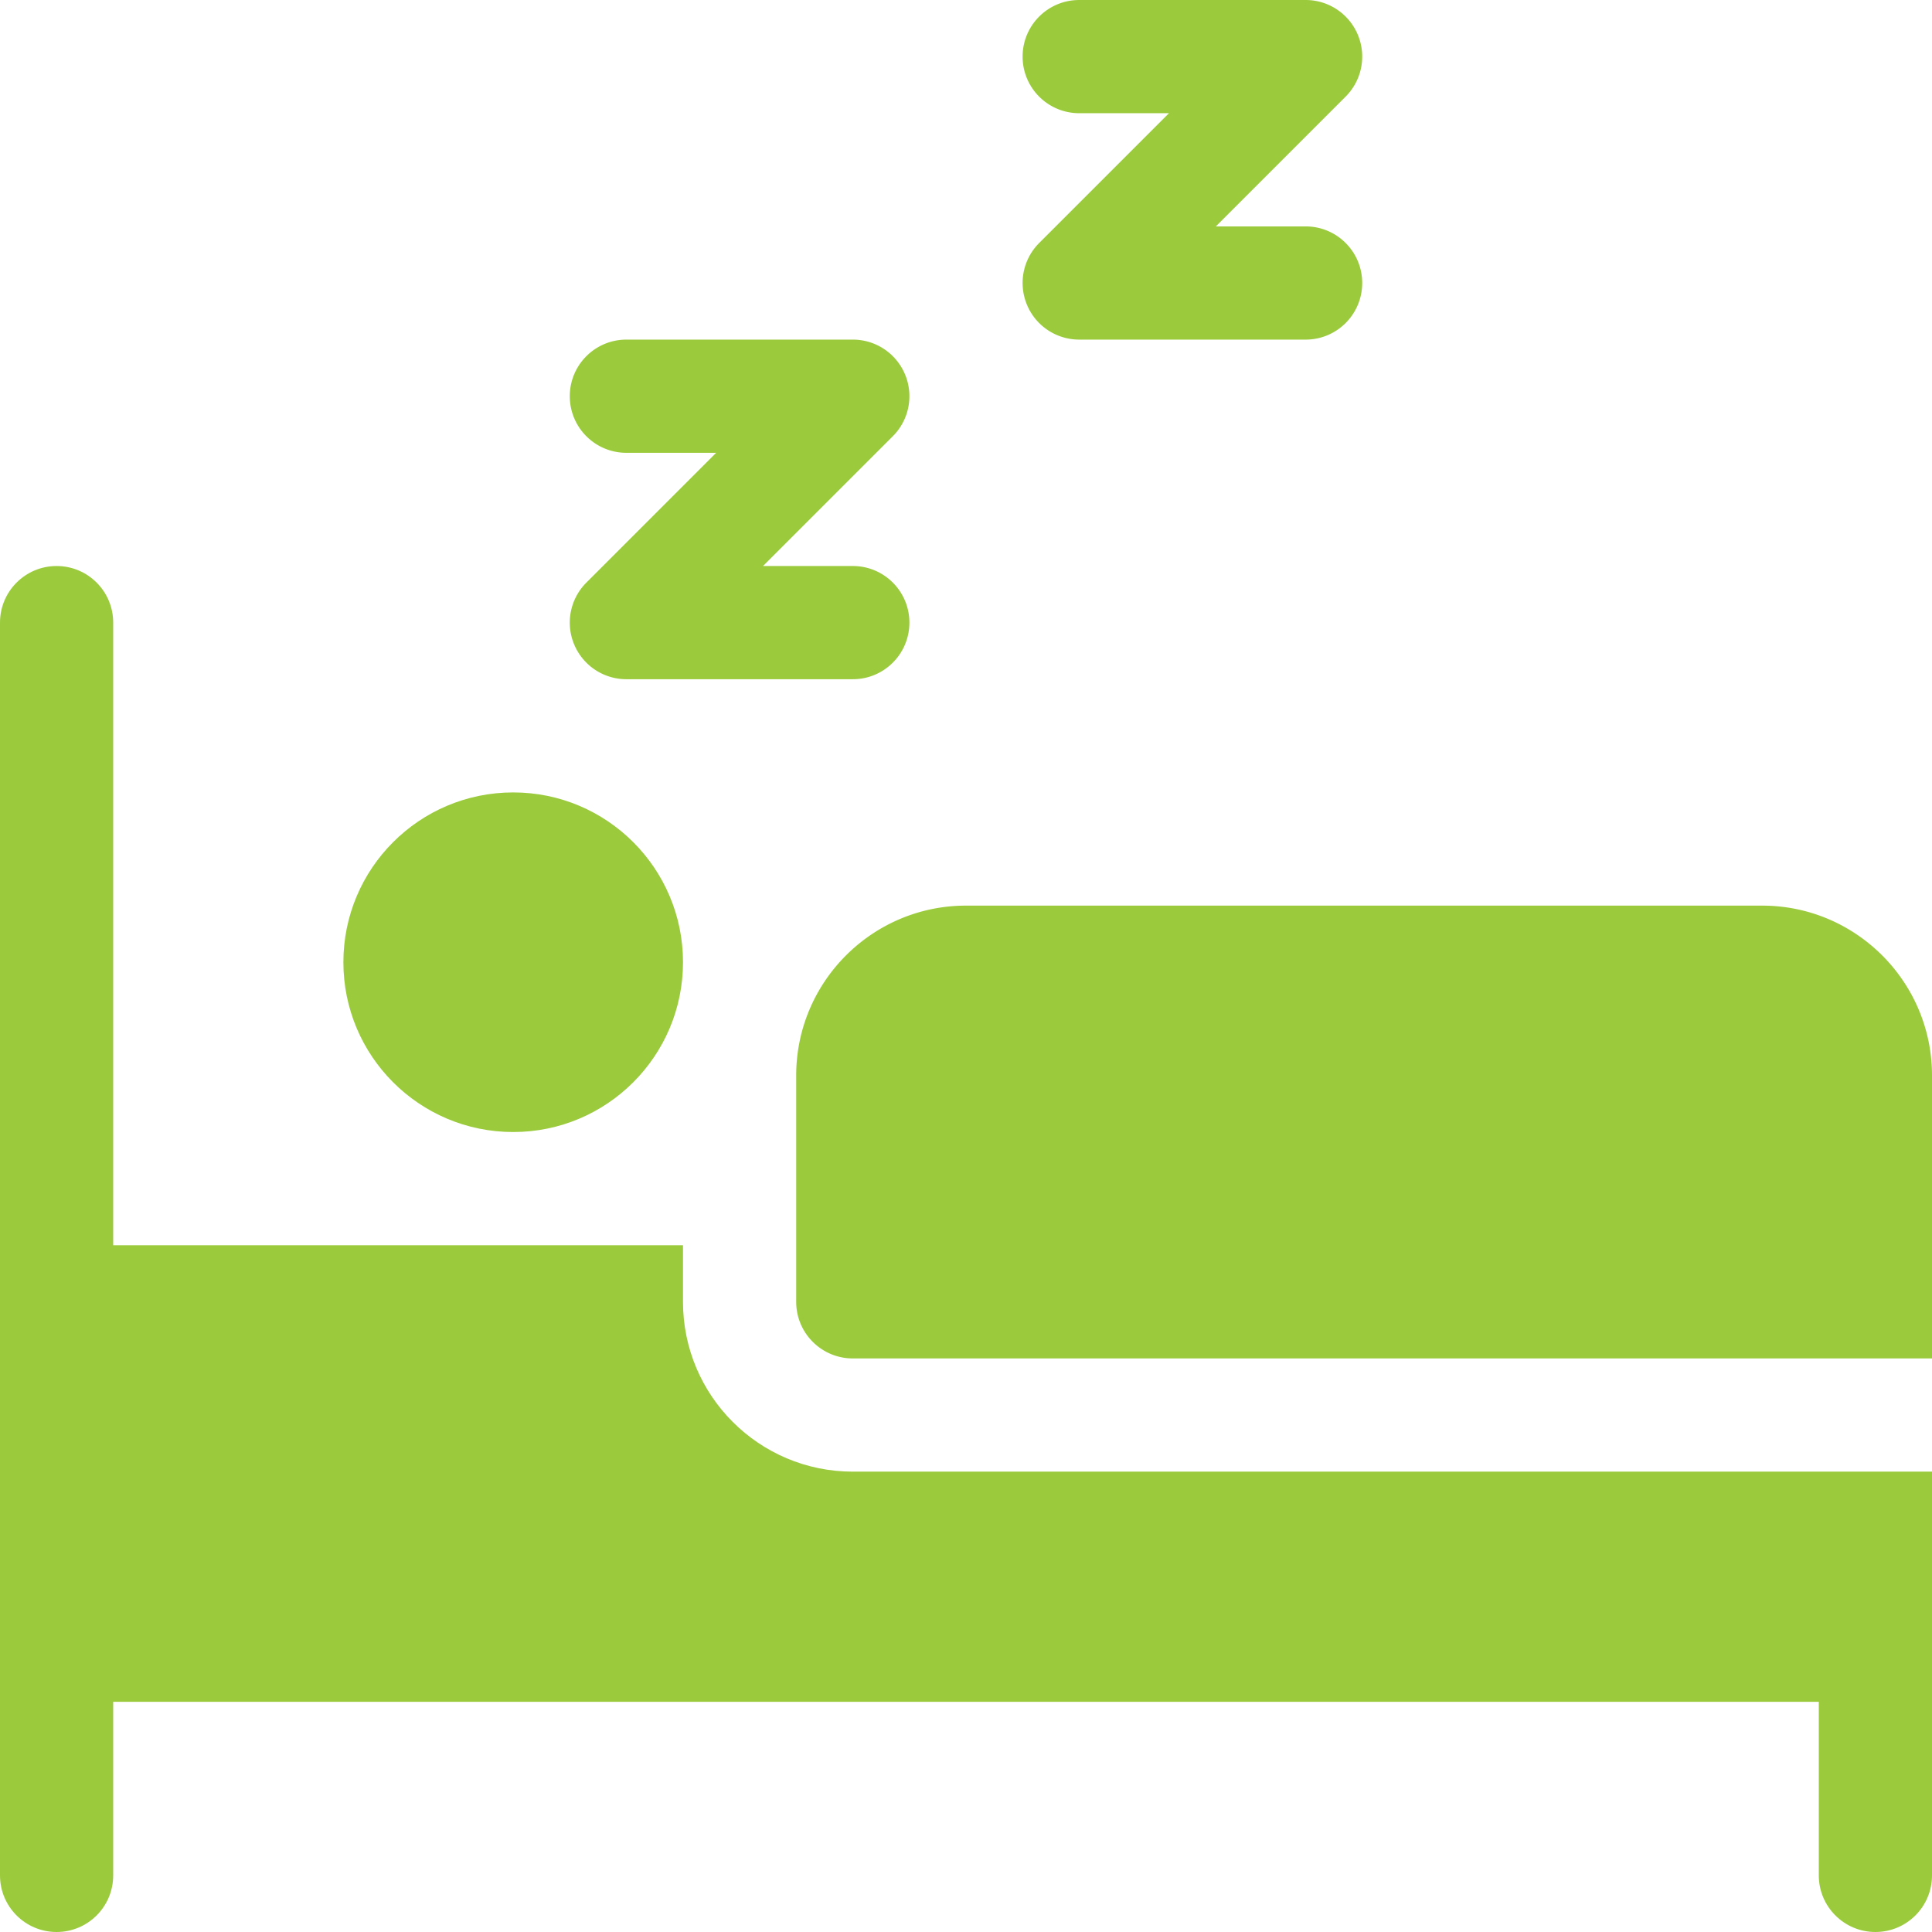
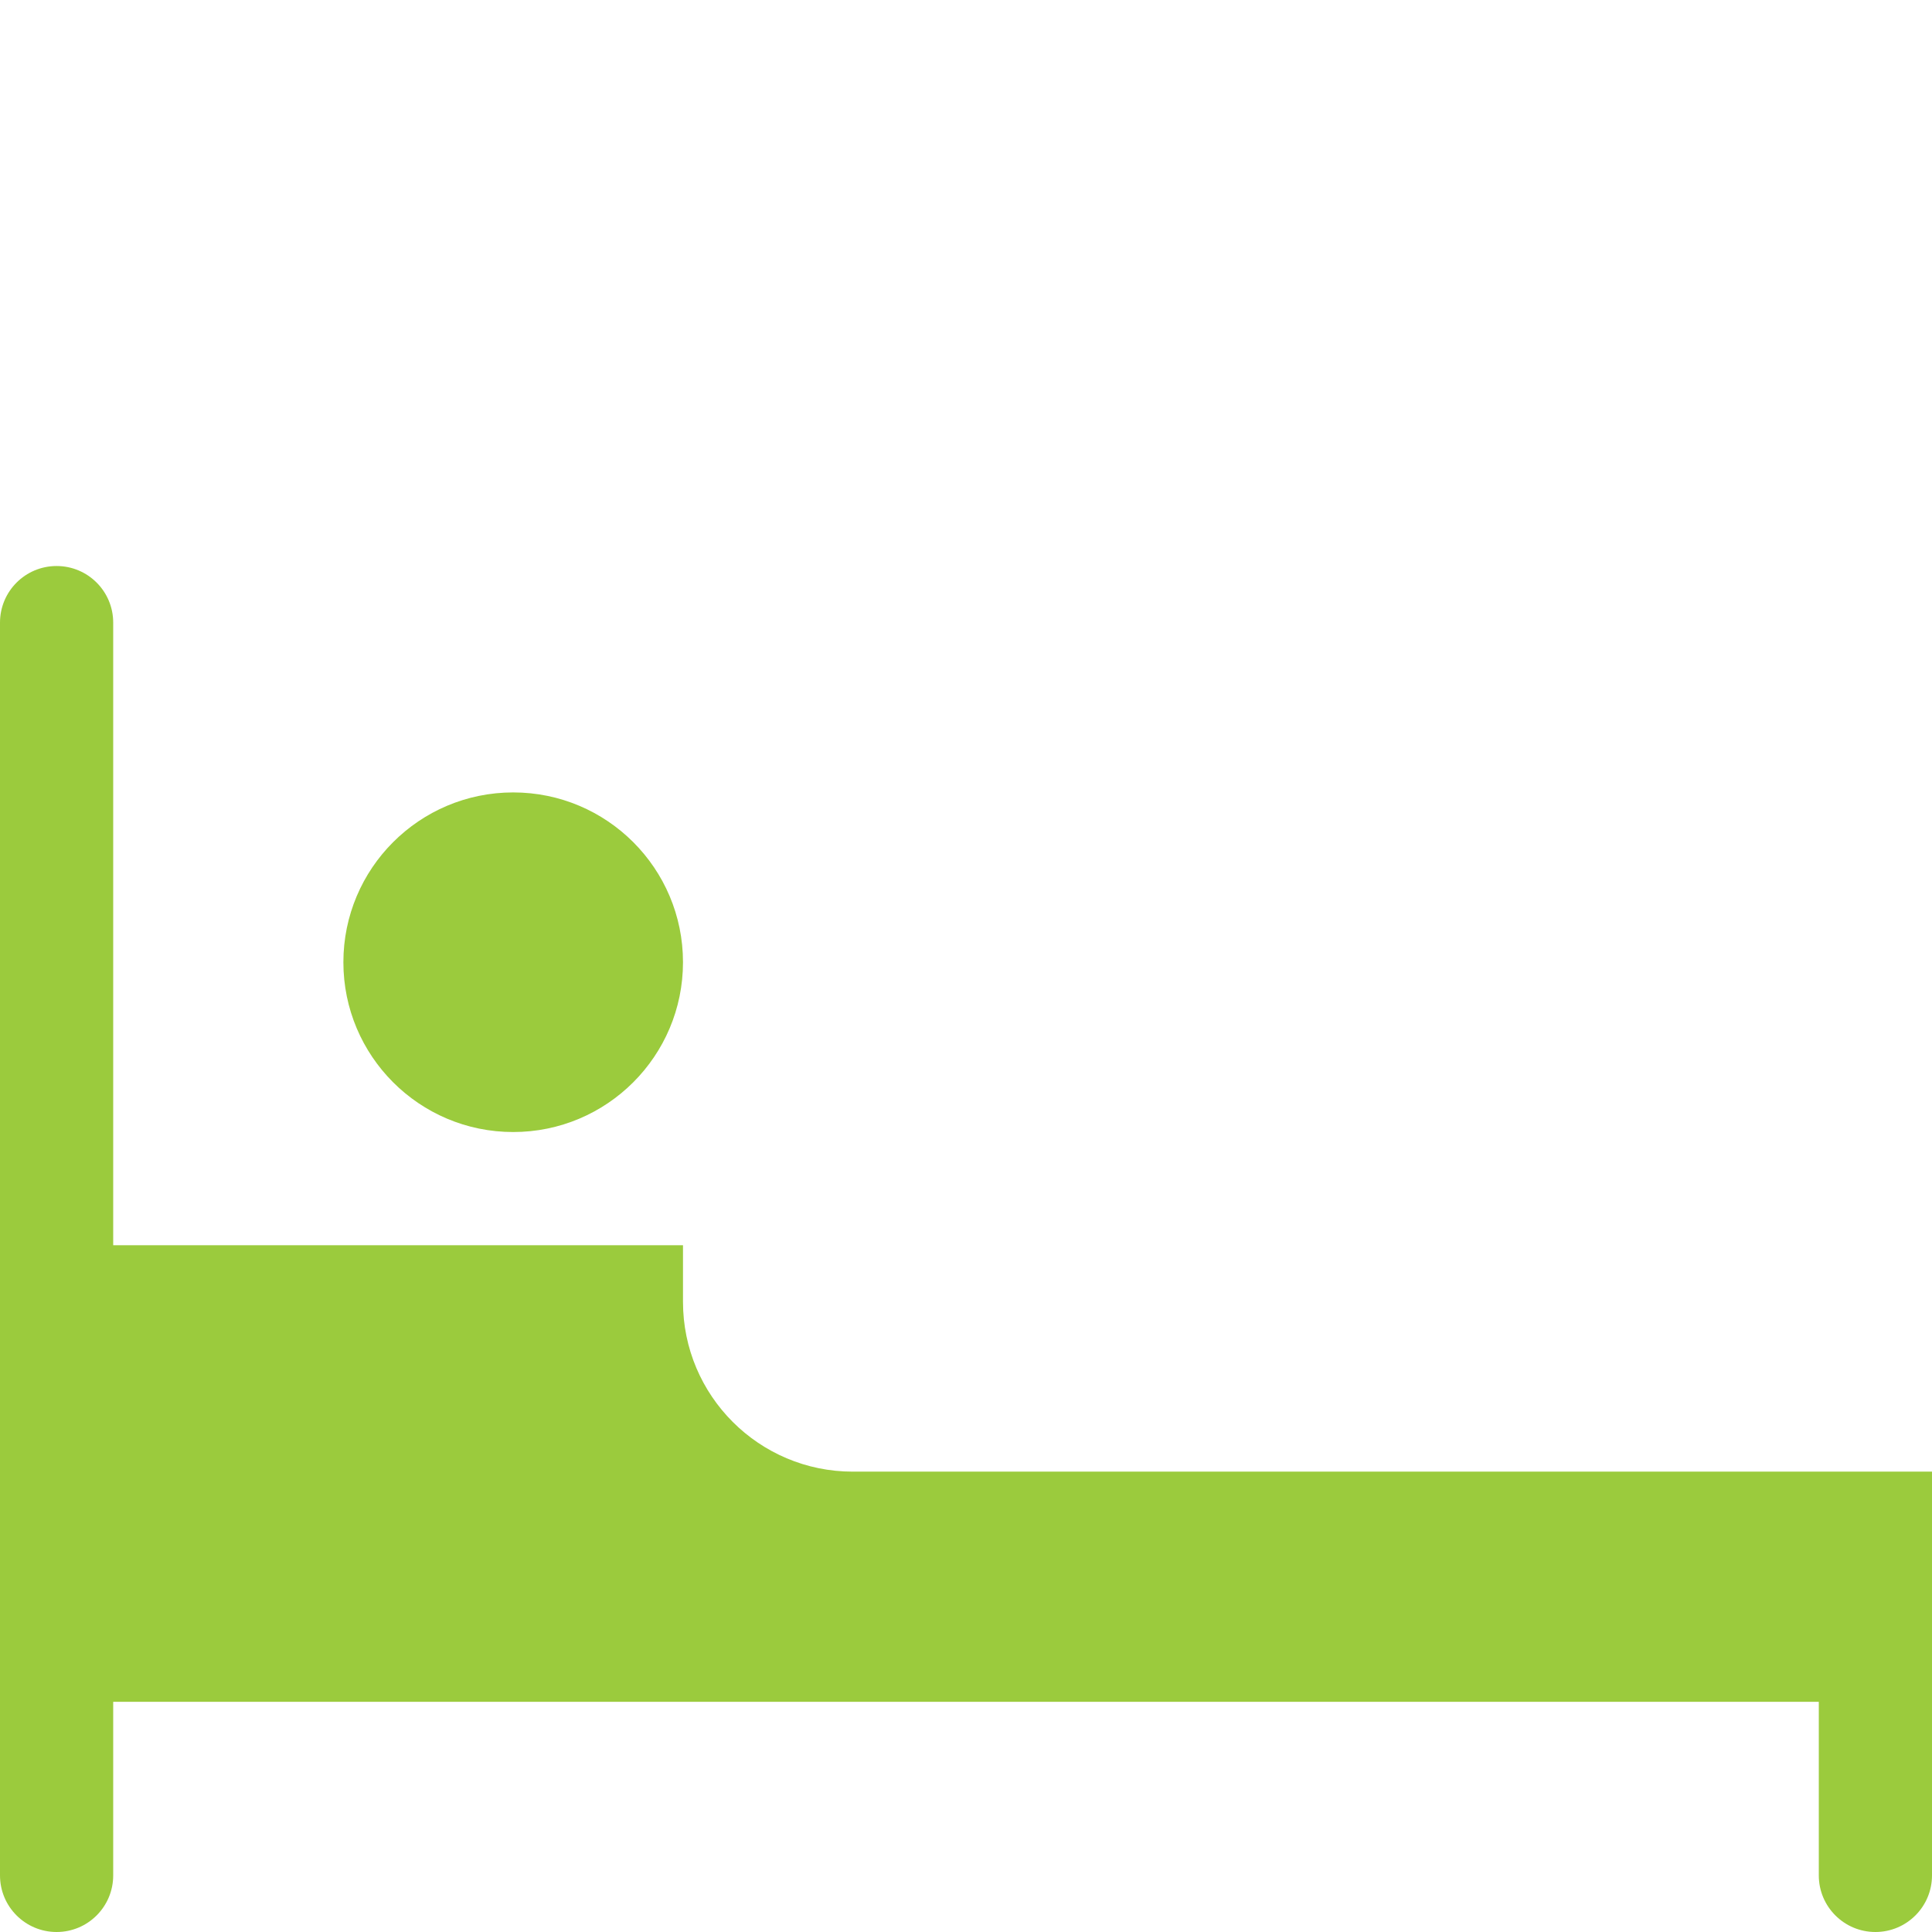
<svg xmlns="http://www.w3.org/2000/svg" version="1.1" width="512" height="512" x="0" y="0" viewBox="0 0 512 512" style="enable-background:new 0 0 512 512" xml:space="preserve" class="">
  <g>
-     <path d="M241 165c0-8.29-6.71-15-15-15h-23.79l34.395-34.395a14.985 14.985 0 0 0 3.254-16.347A14.992 14.992 0 0 0 226 90h-60c-8.29 0-15 6.71-15 15s6.71 15 15 15h23.79l-34.395 34.395a14.985 14.985 0 0 0-3.254 16.347A14.988 14.988 0 0 0 166 180h60c8.29 0 15-6.71 15-15zM272.145 80.742C274.457 86.352 279.937 90 286 90h60c8.29 0 15-6.71 15-15s-6.71-15-15-15h-23.79l34.395-34.395a14.985 14.985 0 0 0 3.254-16.347A14.992 14.992 0 0 0 346 0h-60c-8.29 0-15 6.71-15 15s6.71 15 15 15h23.79l-34.395 34.395a14.976 14.976 0 0 0-3.25 16.347zM467 240H256c-24.813 0-45 20.188-45 45v60c0 8.29 6.71 15 15 15h286v-75c0-24.813-20.188-45-45-45zm0 0" fill="#9bcb3d" opacity="1" data-original="#000000" />
    <path d="M181 345v-15H30V165c0-8.29-6.71-15-15-15s-15 6.71-15 15v332c0 8.29 6.71 15 15 15s15-6.71 15-15v-46h452v46c0 8.285 6.715 15 15 15s15-6.715 15-15V390H226c-24.852 0-45-20.148-45-45zm0 0" fill="#9bcb3d" opacity="1" data-original="#000000" />
    <path d="M181 255c0 24.852-20.148 45-45 45s-45-20.148-45-45 20.148-45 45-45 45 20.148 45 45zm0 0" fill="#9bcb3d" opacity="1" data-original="#000000" />
  </g>
</svg>